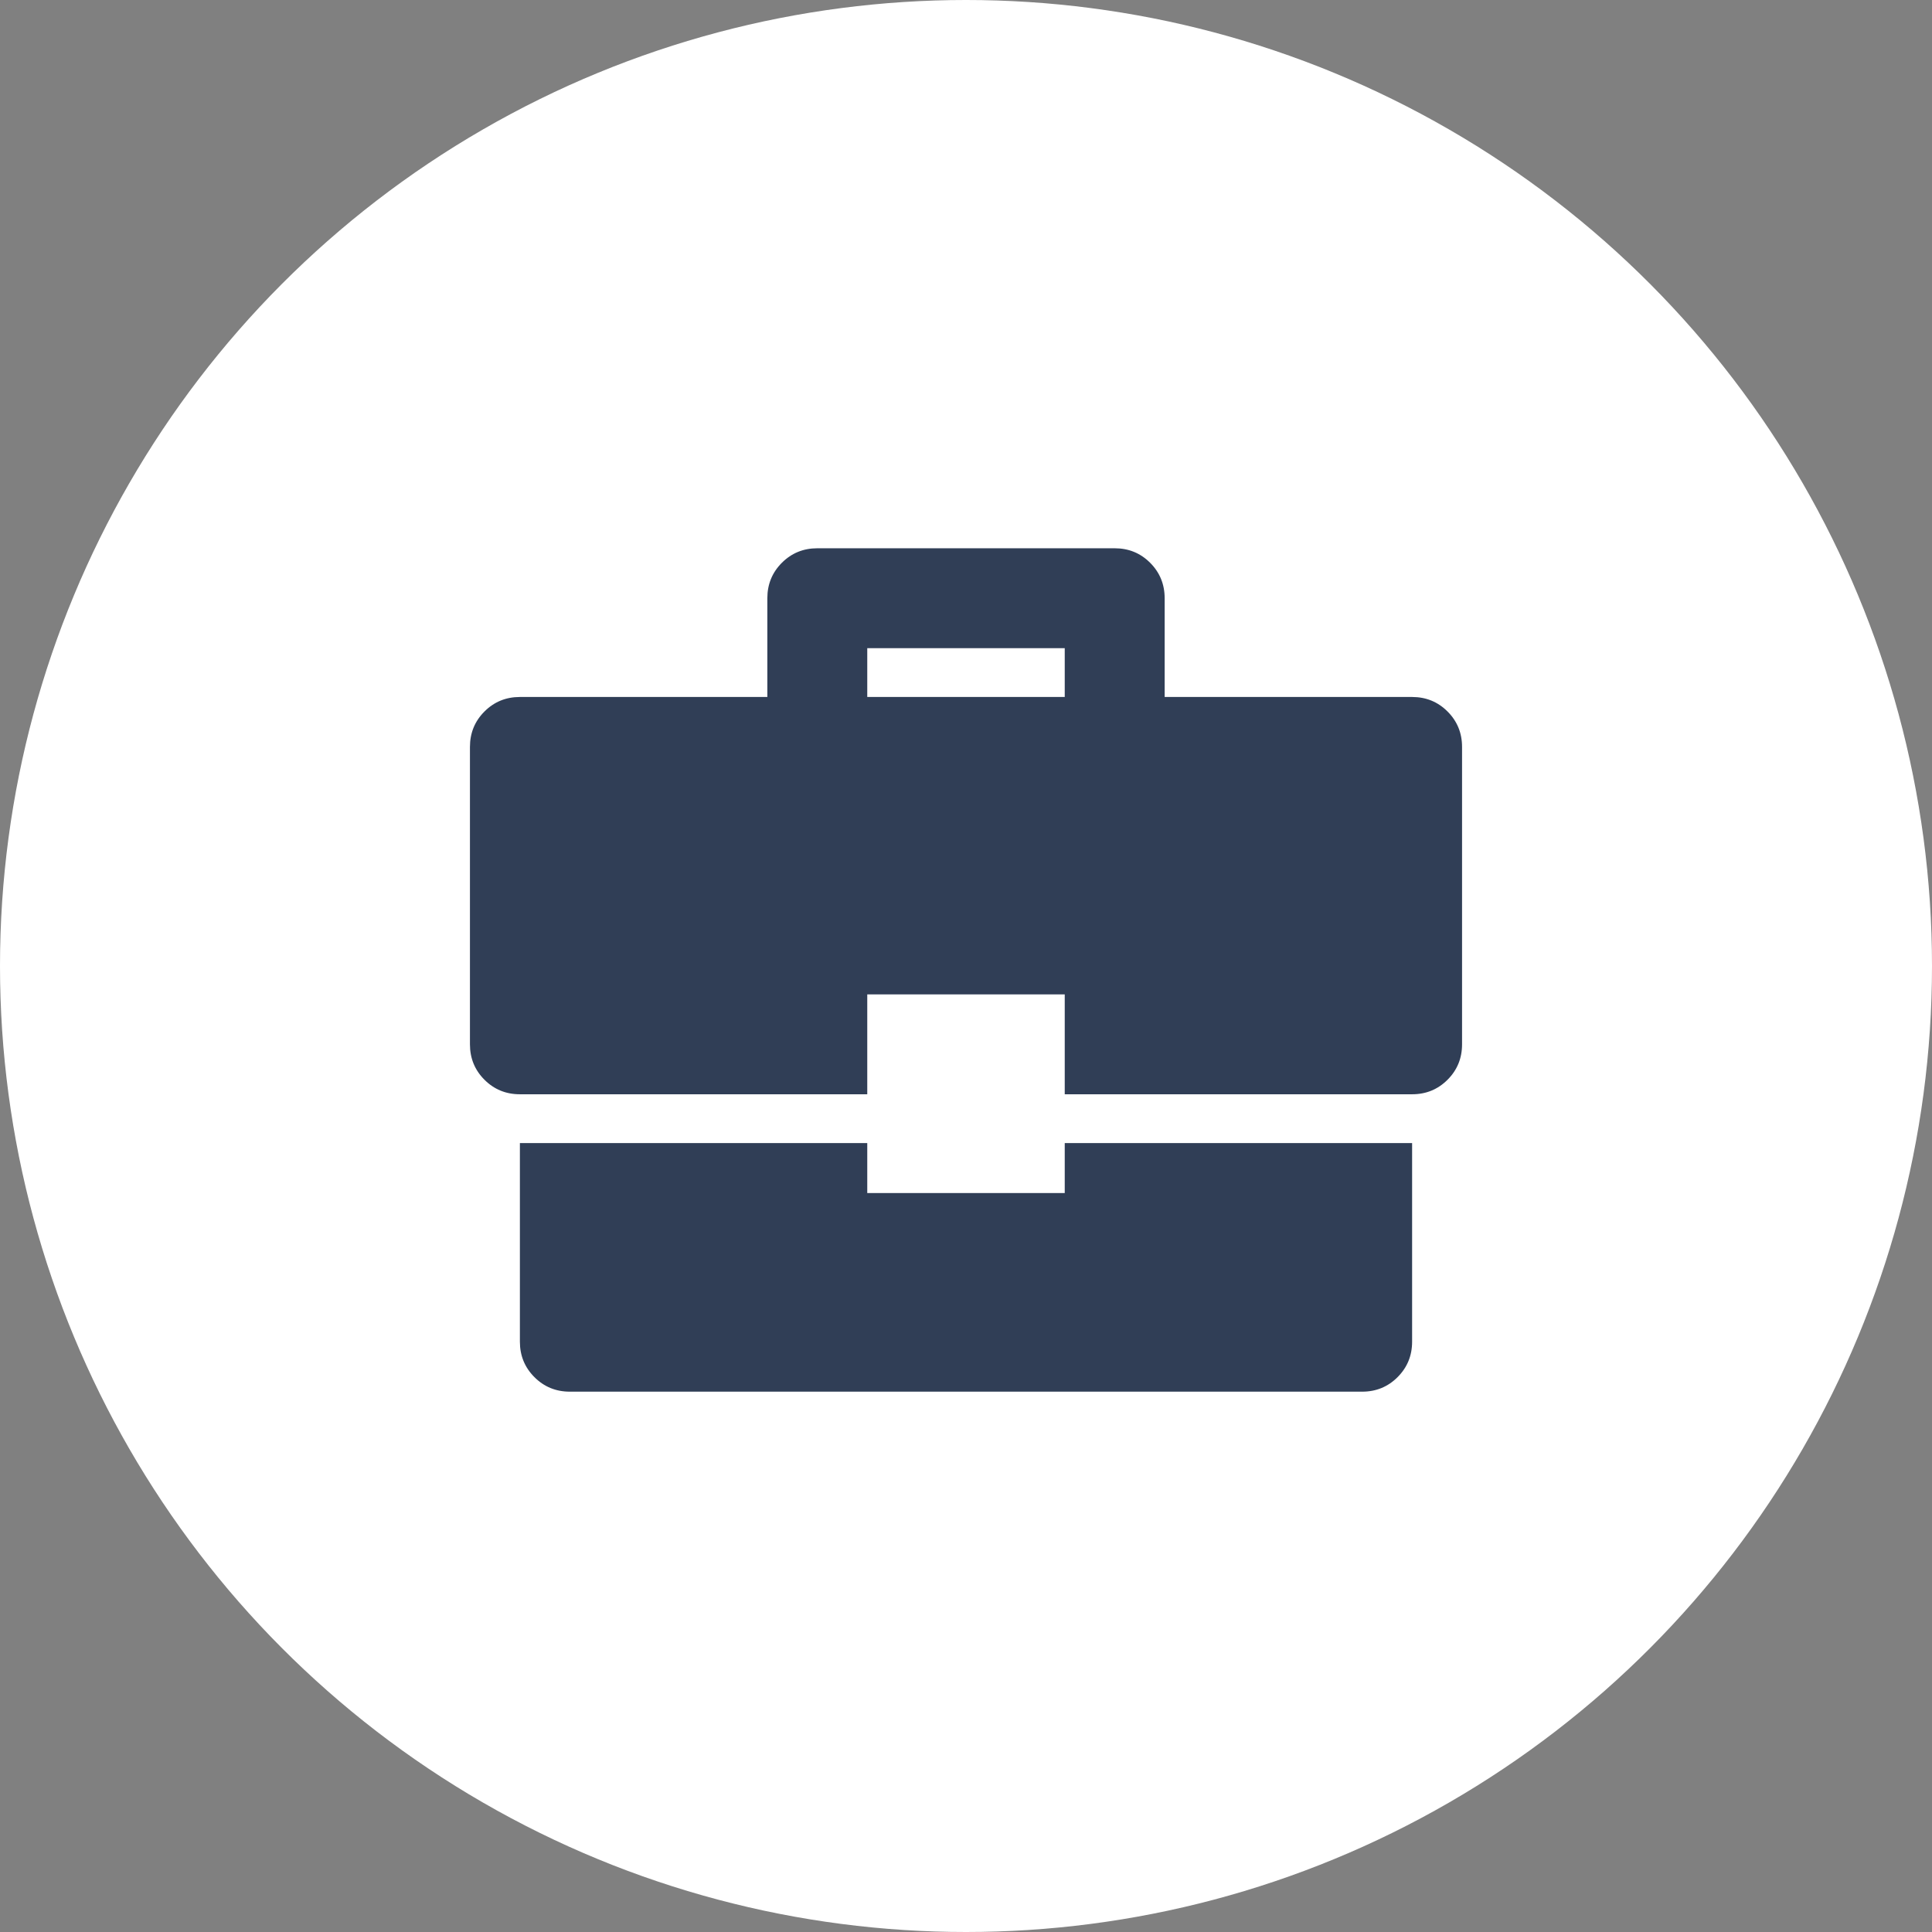
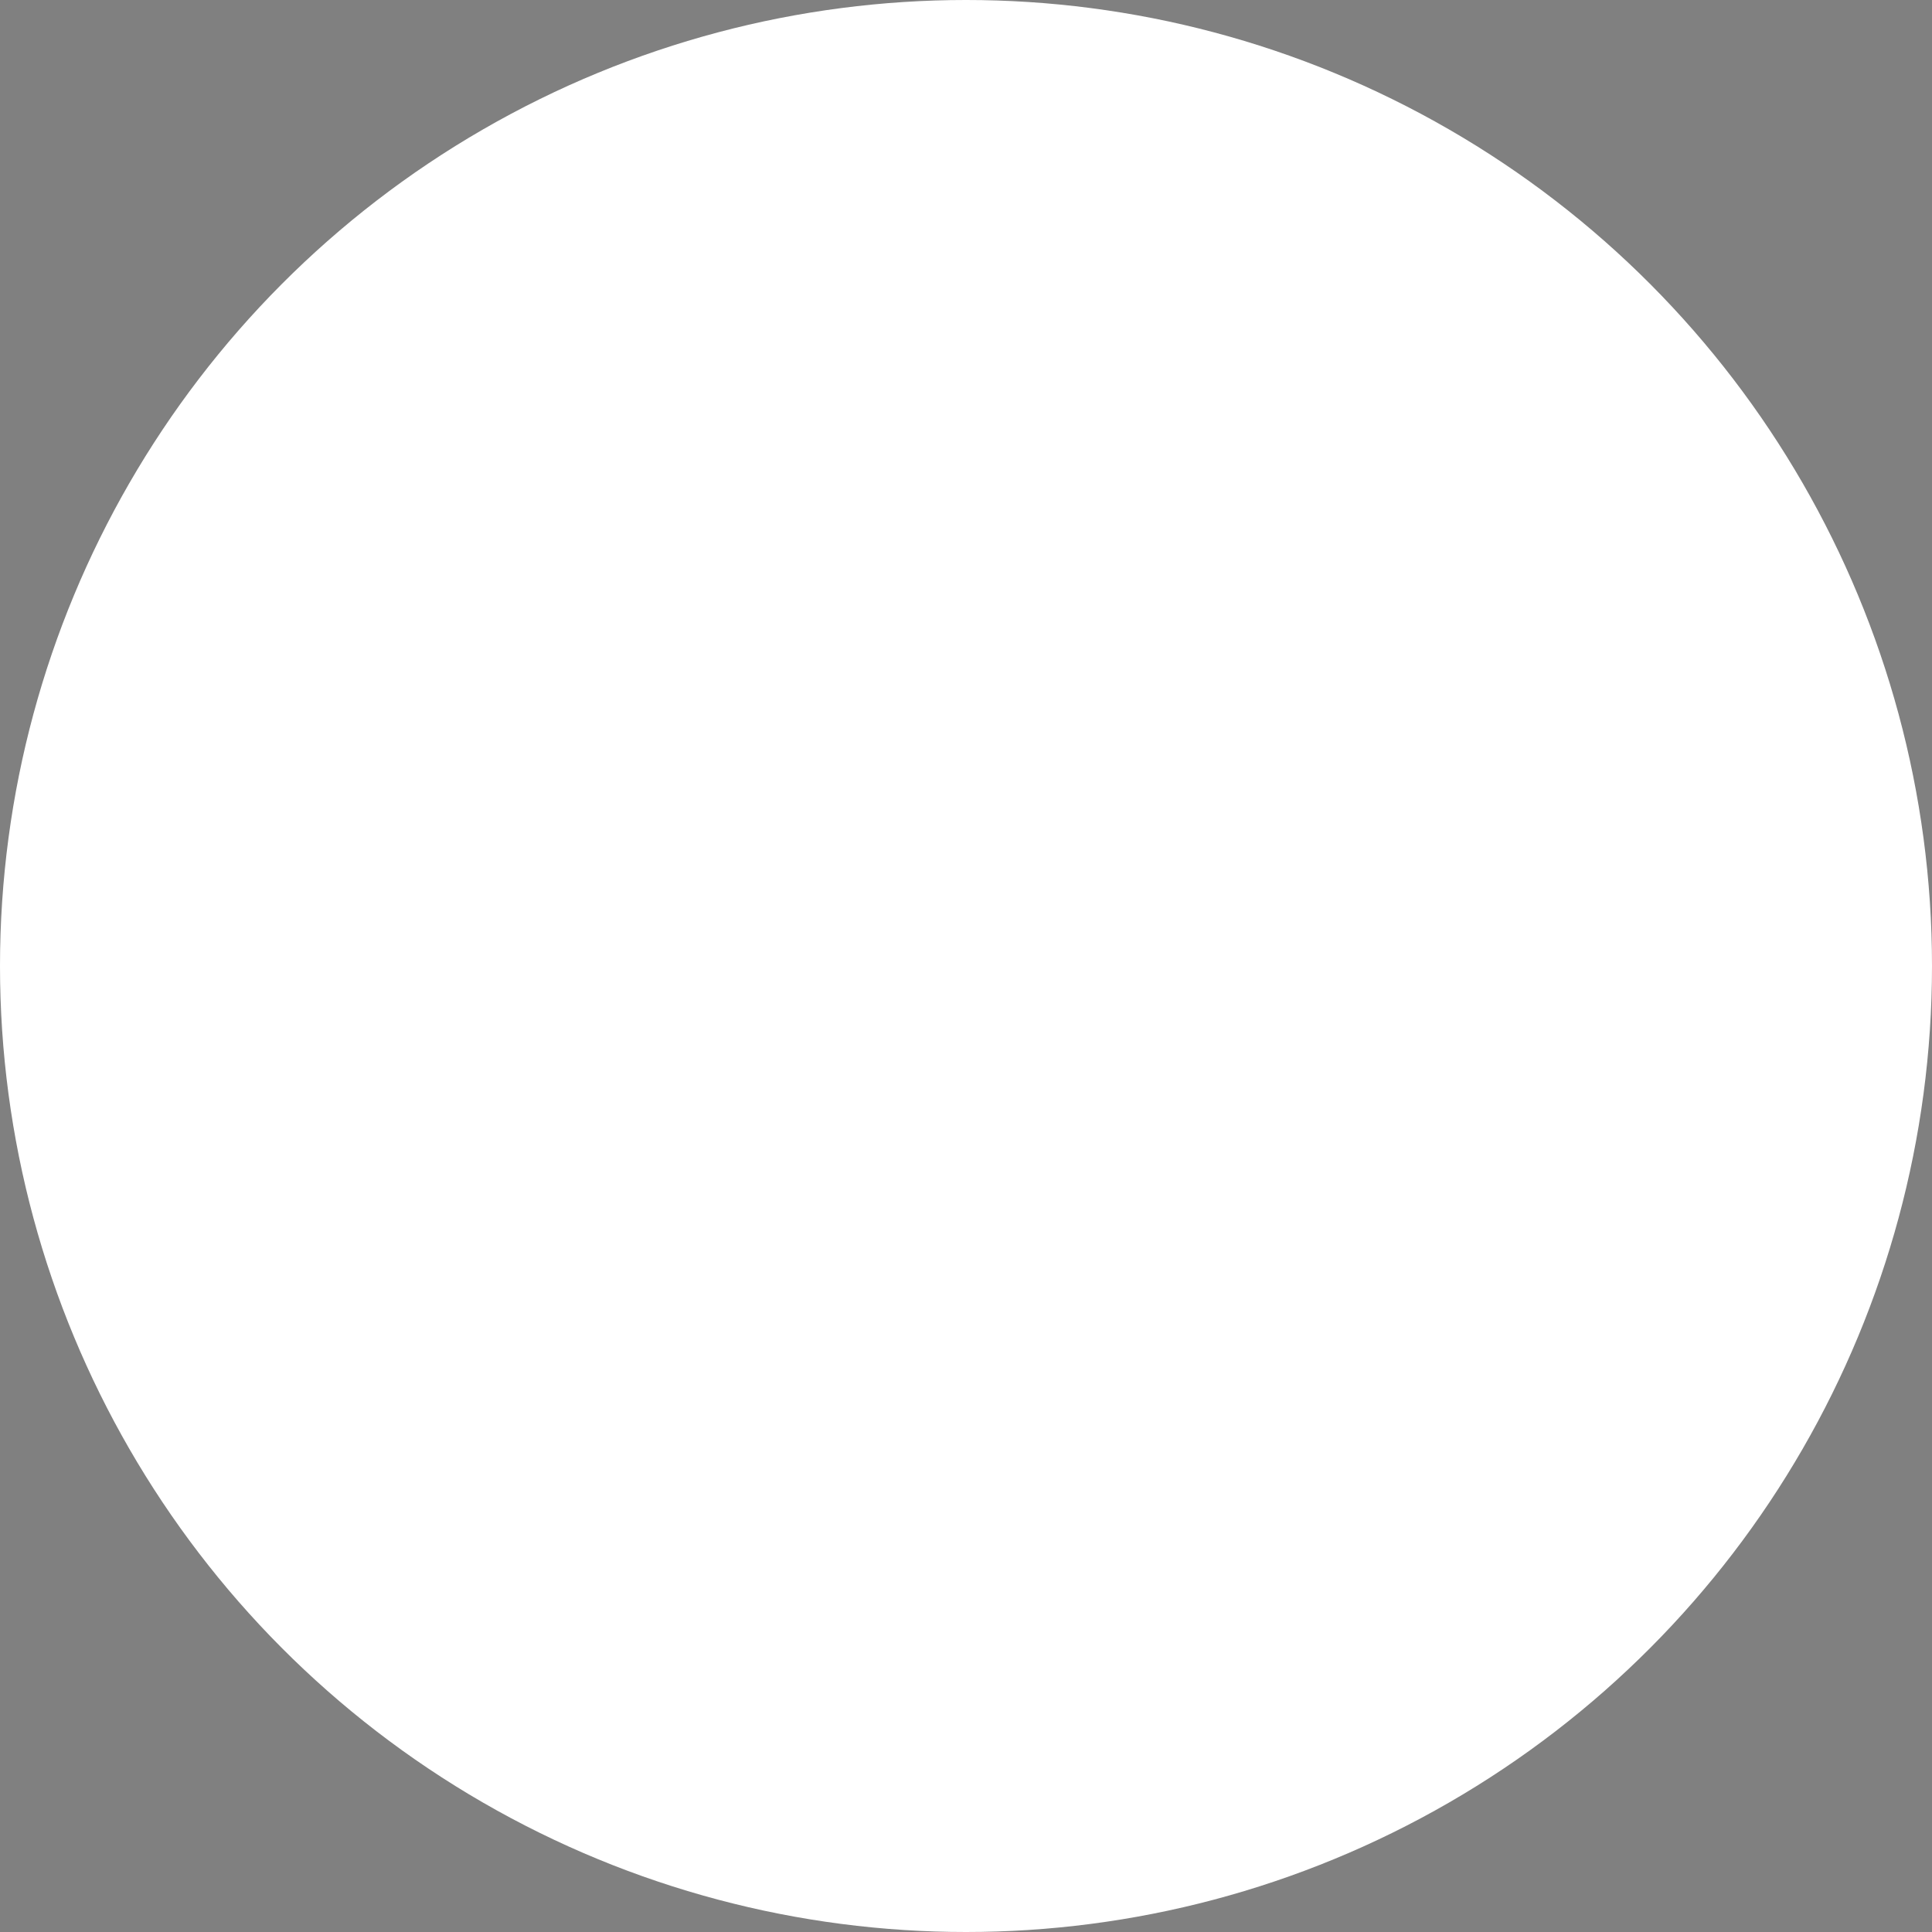
<svg xmlns="http://www.w3.org/2000/svg" width="74px" height="74px" viewBox="0 0 74 74" version="1.1">
  <rect x="0" y="0" width="74" height="74" fill="#808080" stroke="none" />
  <title>business research icon@2x</title>
  <desc>Created with Sketch.</desc>
  <g id="Page-1" stroke="none" stroke-width="1" fill="none" fill-rule="evenodd">
    <g id="home" transform="translate(-280, -2023)">
      <g id="business-research-icon" transform="translate(280, 2023)">
        <circle id="Oval-Copy-10" fill="#FFFFFF" cx="37" cy="37" r="37" />
-         <path d="M54.087,26.696 L44.609,26.696 L44.609,22.913 C44.609,22.379 44.423,21.927 44.053,21.556 C43.682,21.185 43.23,21 42.696,21 L31.304,21 C30.77,21 30.318,21.185 29.947,21.556 C29.577,21.927 29.391,22.379 29.391,22.913 L29.391,26.696 L19.913,26.696 C19.379,26.696 18.927,26.881 18.556,27.252 C18.185,27.623 18,28.075 18,28.609 L18,40 C18,40.534 18.185,40.986 18.556,41.357 C18.927,41.728 19.379,41.913 19.913,41.913 L33.218,41.913 L33.218,38.087 L40.782,38.087 L40.782,41.913 L54.087,41.913 C54.621,41.913 55.073,41.728 55.444,41.357 C55.815,40.986 56,40.534 56,40 L56,28.609 C56,28.075 55.815,27.623 55.444,27.252 C55.073,26.881 54.621,26.696 54.087,26.696 Z M40.782,26.696 L33.218,26.696 L33.218,24.827 L40.782,24.827 L40.782,26.696 Z M33.218,45.696 L33.218,43.782 L19.913,43.782 L19.913,51.391 C19.913,51.925 20.099,52.377 20.47,52.748 C20.84,53.119 21.293,53.304 21.827,53.304 L52.173,53.304 C52.707,53.304 53.16,53.119 53.53,52.748 C53.901,52.377 54.087,51.925 54.087,51.391 L54.087,43.782 L40.782,43.782 L40.782,45.696 L33.218,45.696 Z" id="Fill-1" fill="#303E56" />
      </g>
    </g>
  </g>
</svg>